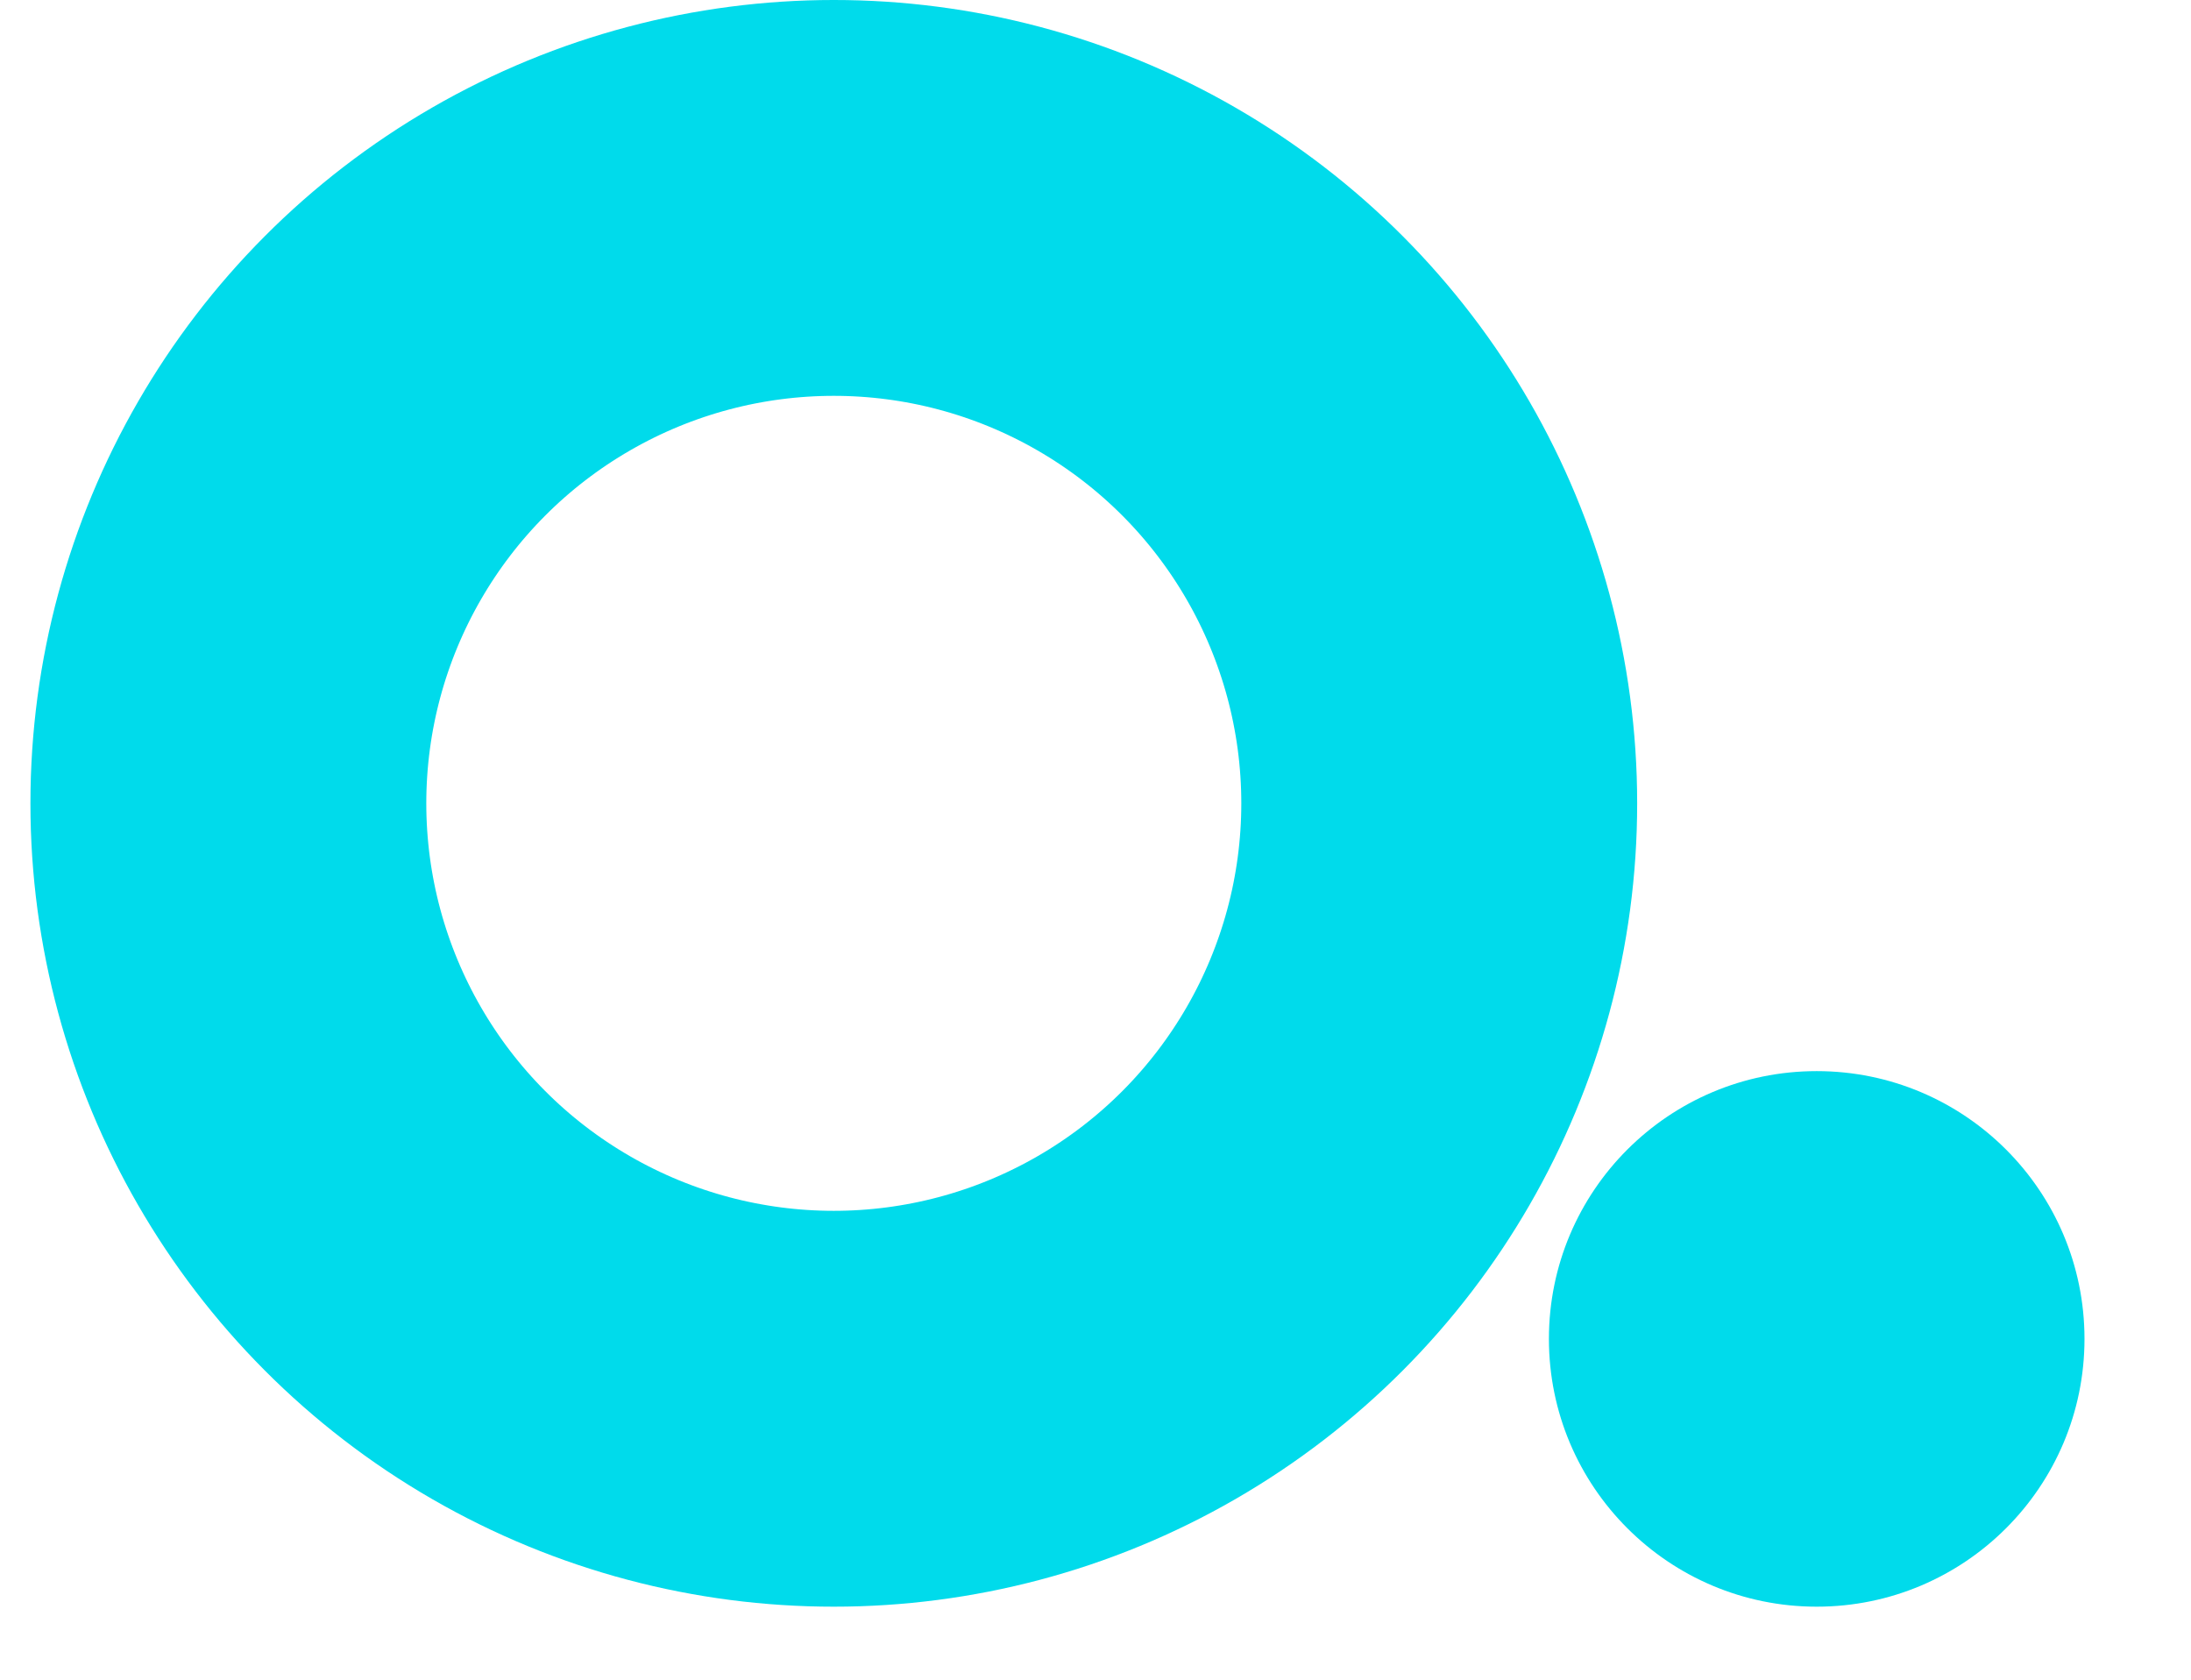
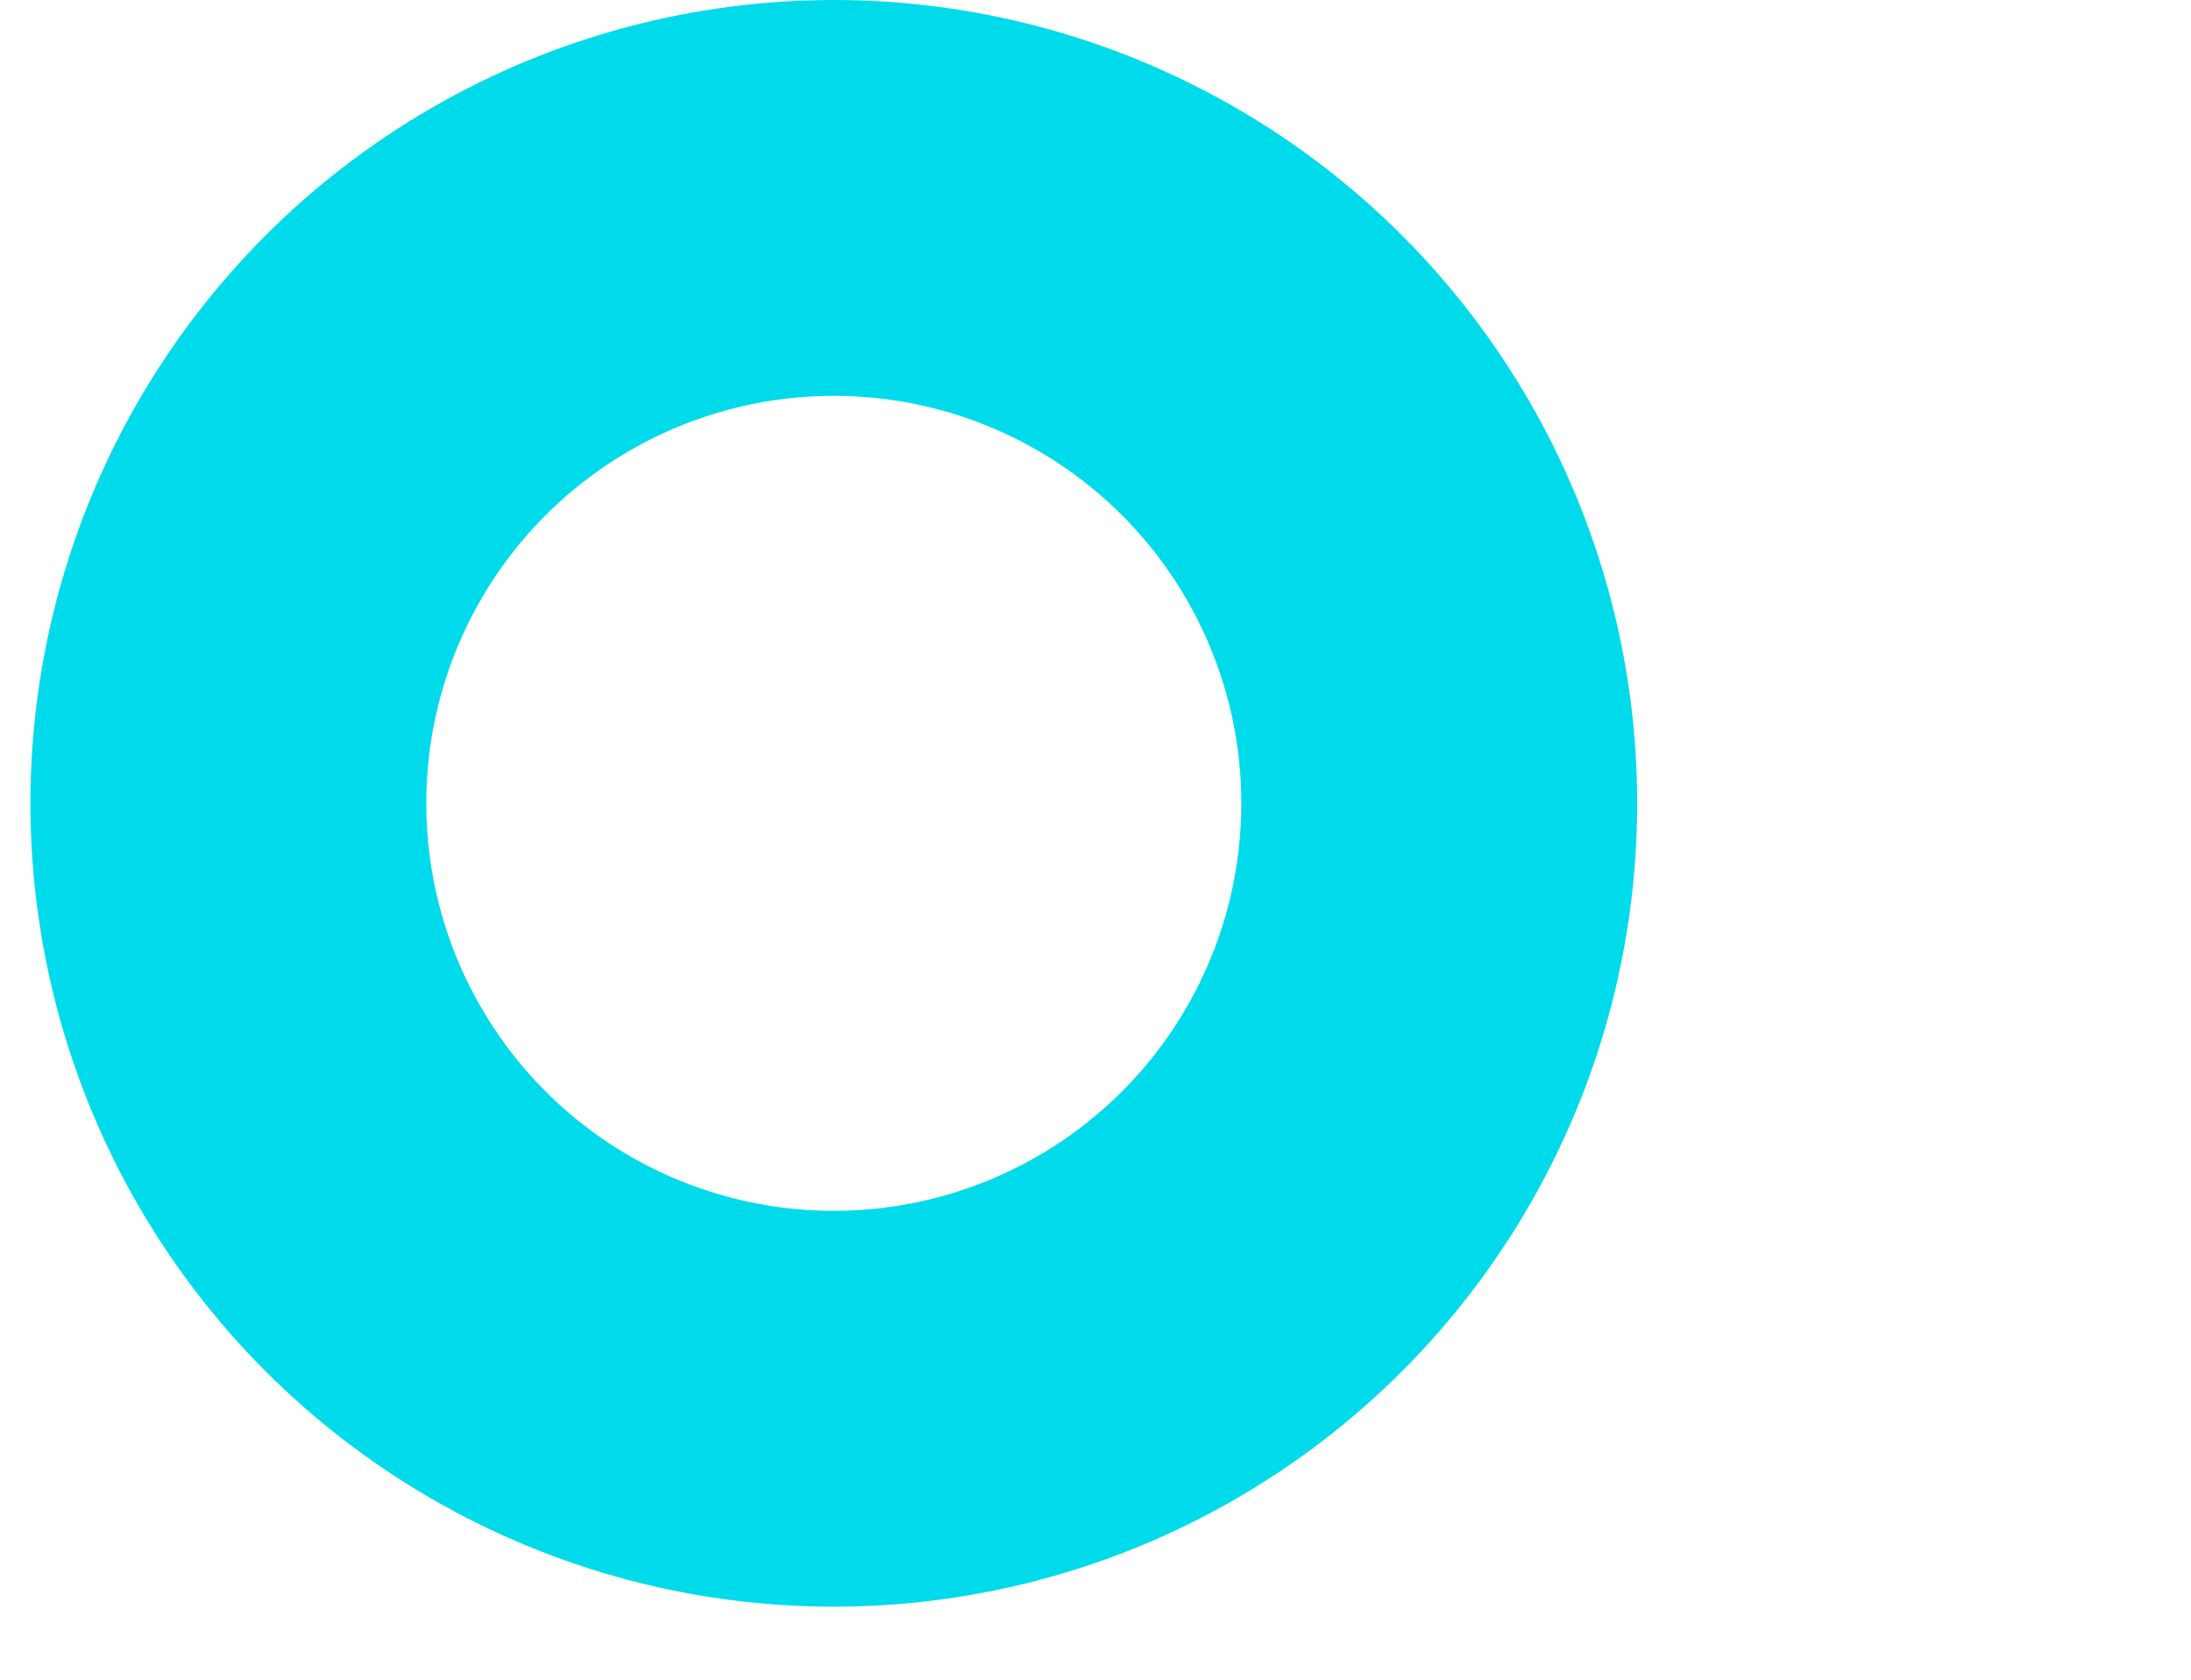
<svg xmlns="http://www.w3.org/2000/svg" width="720px" height="552px" viewBox="0 0 720 552" version="1.1">
  <title>Background Shape / Feature6</title>
  <g id="Background-Shape-/-Feature6" stroke="none" stroke-width="1" fill="none" fill-rule="evenodd">
    <circle id="Oval" stroke="#00DBEB" stroke-width="130.087" cx="274" cy="264" r="198.957" />
-     <circle id="Oval" fill="#00DBEB" cx="597" cy="440" r="88" />
  </g>
</svg>